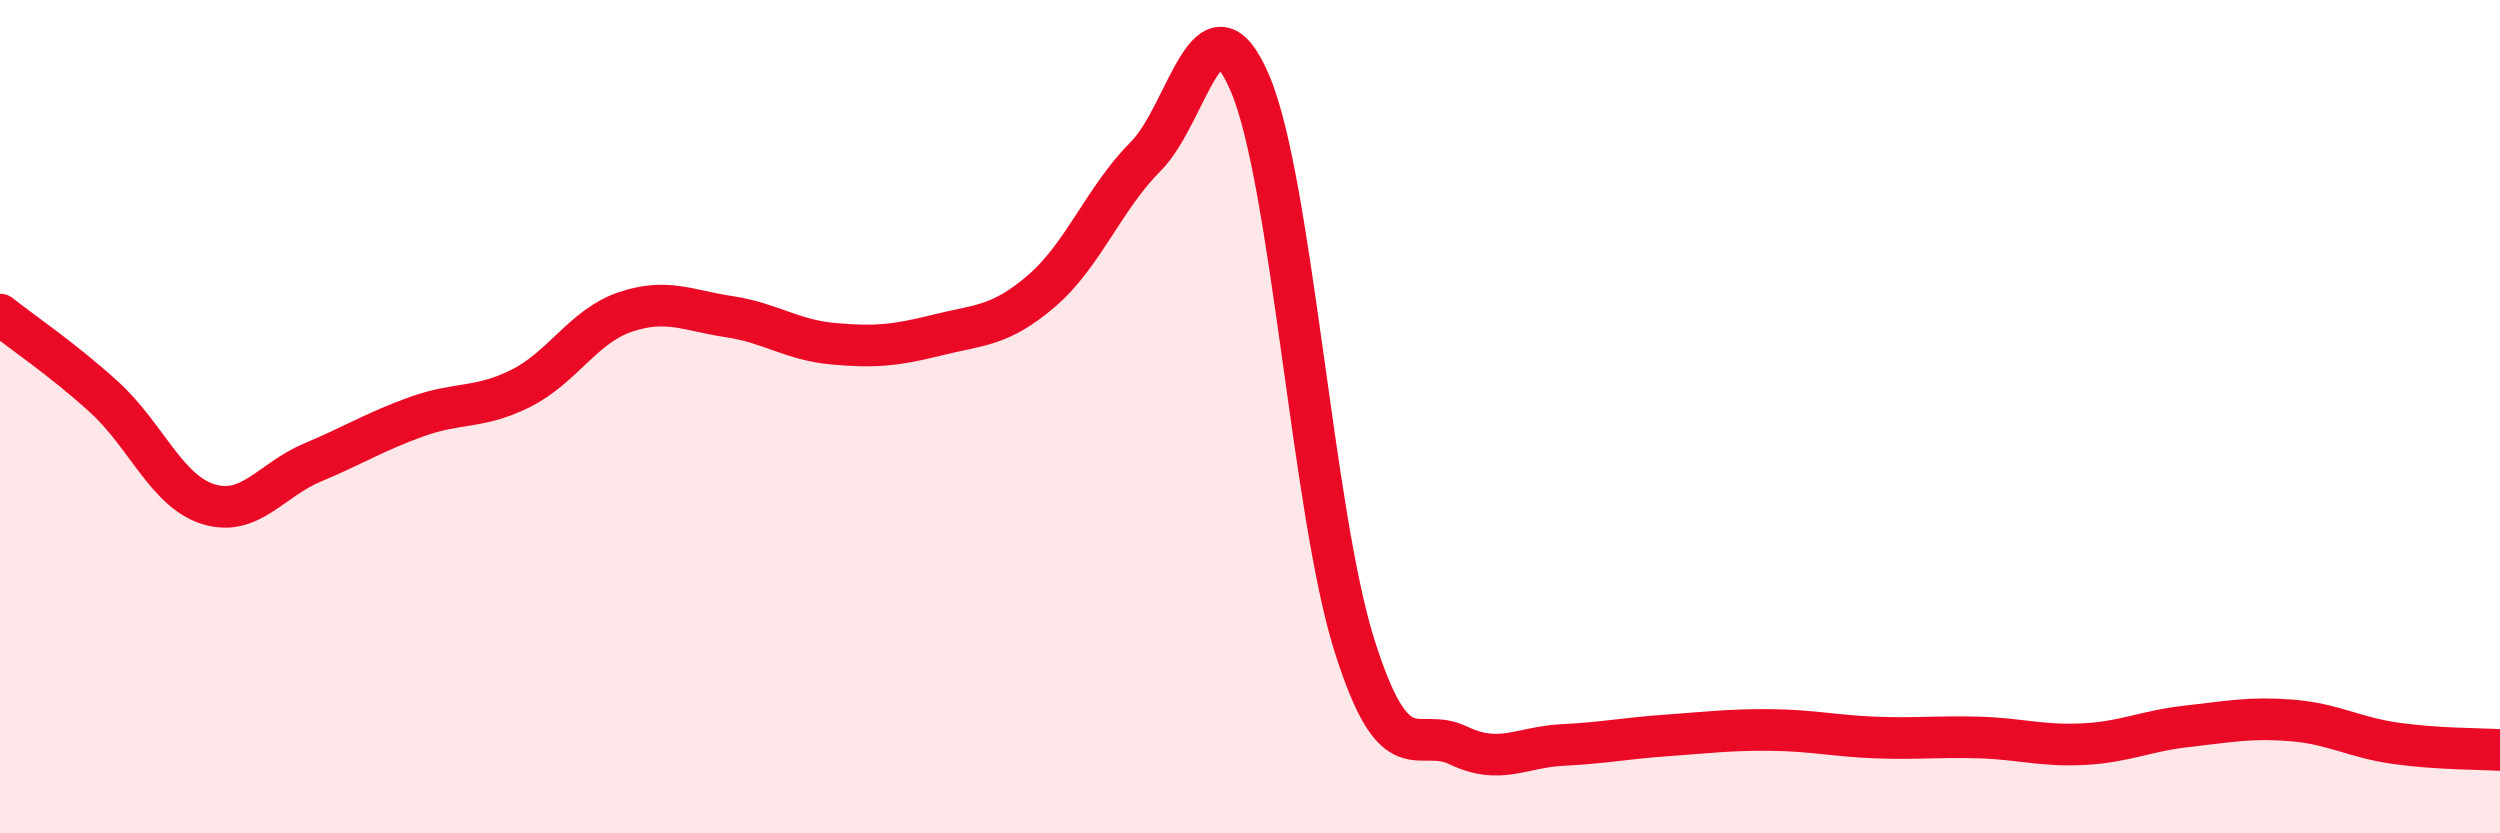
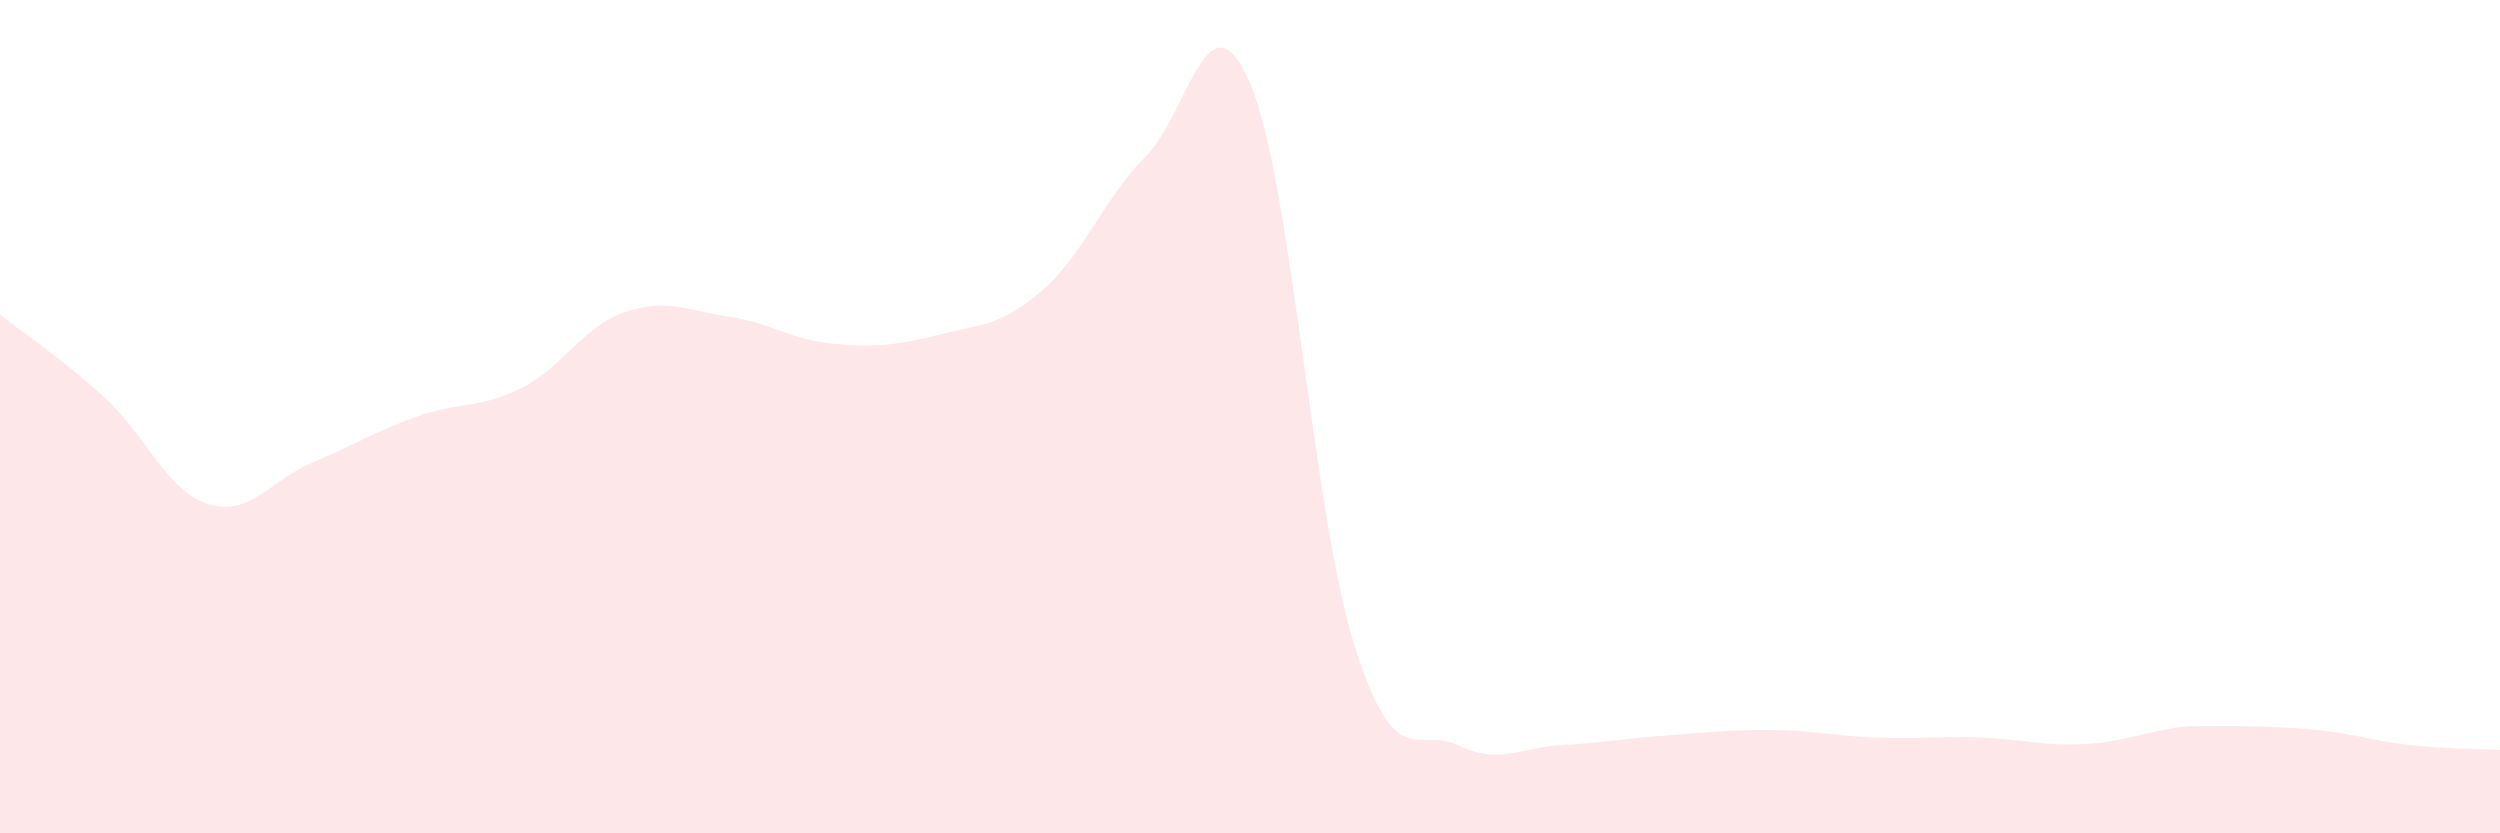
<svg xmlns="http://www.w3.org/2000/svg" width="60" height="20" viewBox="0 0 60 20">
-   <path d="M 0,7.55 C 0.5,7.95 1.5,8.62 2.5,9.53 C 3.5,10.44 4,11.79 5,12.1 C 6,12.41 6.5,11.52 7.5,11.1 C 8.5,10.68 9,10.36 10,10 C 11,9.64 11.5,9.82 12.5,9.32 C 13.5,8.82 14,7.83 15,7.49 C 16,7.15 16.5,7.45 17.5,7.6 C 18.5,7.75 19,8.16 20,8.25 C 21,8.34 21.5,8.29 22.5,8.04 C 23.5,7.79 24,7.84 25,6.98 C 26,6.12 26.5,4.75 27.5,3.75 C 28.5,2.75 29,-0.34 30,2 C 31,4.34 31.5,12.29 32.5,15.47 C 33.5,18.65 34,17.41 35,17.89 C 36,18.37 36.5,17.93 37.5,17.88 C 38.5,17.83 39,17.72 40,17.65 C 41,17.58 41.5,17.51 42.5,17.52 C 43.5,17.53 44,17.66 45,17.7 C 46,17.74 46.5,17.67 47.5,17.7 C 48.5,17.73 49,17.91 50,17.86 C 51,17.81 51.5,17.54 52.5,17.43 C 53.5,17.32 54,17.21 55,17.29 C 56,17.37 56.5,17.7 57.5,17.84 C 58.5,17.98 59.5,17.97 60,18L60 20L0 20Z" fill="#EB0A25" opacity="0.1" stroke-linecap="round" stroke-linejoin="round" />
-   <path d="M 0,7.55 C 0.5,7.95 1.5,8.62 2.5,9.53 C 3.5,10.44 4,11.79 5,12.1 C 6,12.41 6.5,11.52 7.5,11.1 C 8.5,10.68 9,10.36 10,10 C 11,9.64 11.5,9.82 12.5,9.32 C 13.5,8.82 14,7.83 15,7.49 C 16,7.15 16.5,7.45 17.5,7.6 C 18.5,7.75 19,8.16 20,8.25 C 21,8.34 21.5,8.29 22.5,8.04 C 23.5,7.79 24,7.84 25,6.98 C 26,6.12 26.5,4.75 27.5,3.75 C 28.5,2.75 29,-0.34 30,2 C 31,4.34 31.5,12.29 32.5,15.47 C 33.5,18.65 34,17.41 35,17.89 C 36,18.37 36.5,17.93 37.5,17.88 C 38.5,17.83 39,17.72 40,17.65 C 41,17.58 41.5,17.51 42.5,17.52 C 43.5,17.53 44,17.66 45,17.7 C 46,17.74 46.5,17.67 47.5,17.7 C 48.5,17.73 49,17.91 50,17.86 C 51,17.81 51.5,17.54 52.5,17.43 C 53.5,17.32 54,17.21 55,17.29 C 56,17.37 56.5,17.7 57.5,17.84 C 58.5,17.98 59.5,17.97 60,18" stroke="#EB0A25" stroke-width="1" fill="none" stroke-linecap="round" stroke-linejoin="round" />
+   <path d="M 0,7.55 C 0.5,7.95 1.5,8.62 2.5,9.53 C 3.5,10.44 4,11.79 5,12.1 C 6,12.41 6.5,11.52 7.5,11.1 C 8.5,10.68 9,10.36 10,10 C 11,9.64 11.5,9.82 12.5,9.32 C 13.5,8.82 14,7.83 15,7.49 C 16,7.15 16.5,7.45 17.5,7.6 C 18.5,7.75 19,8.16 20,8.25 C 21,8.34 21.5,8.29 22.5,8.04 C 23.5,7.79 24,7.84 25,6.98 C 26,6.12 26.5,4.75 27.5,3.75 C 28.5,2.75 29,-0.34 30,2 C 31,4.34 31.5,12.29 32.5,15.47 C 33.5,18.65 34,17.41 35,17.89 C 36,18.37 36.5,17.93 37.5,17.88 C 38.5,17.83 39,17.72 40,17.65 C 41,17.58 41.5,17.51 42.5,17.52 C 43.5,17.53 44,17.66 45,17.7 C 46,17.74 46.5,17.67 47.5,17.7 C 48.5,17.73 49,17.91 50,17.86 C 51,17.81 51.5,17.54 52.5,17.43 C 56,17.37 56.5,17.7 57.5,17.84 C 58.5,17.98 59.5,17.97 60,18L60 20L0 20Z" fill="#EB0A25" opacity="0.1" stroke-linecap="round" stroke-linejoin="round" />
</svg>